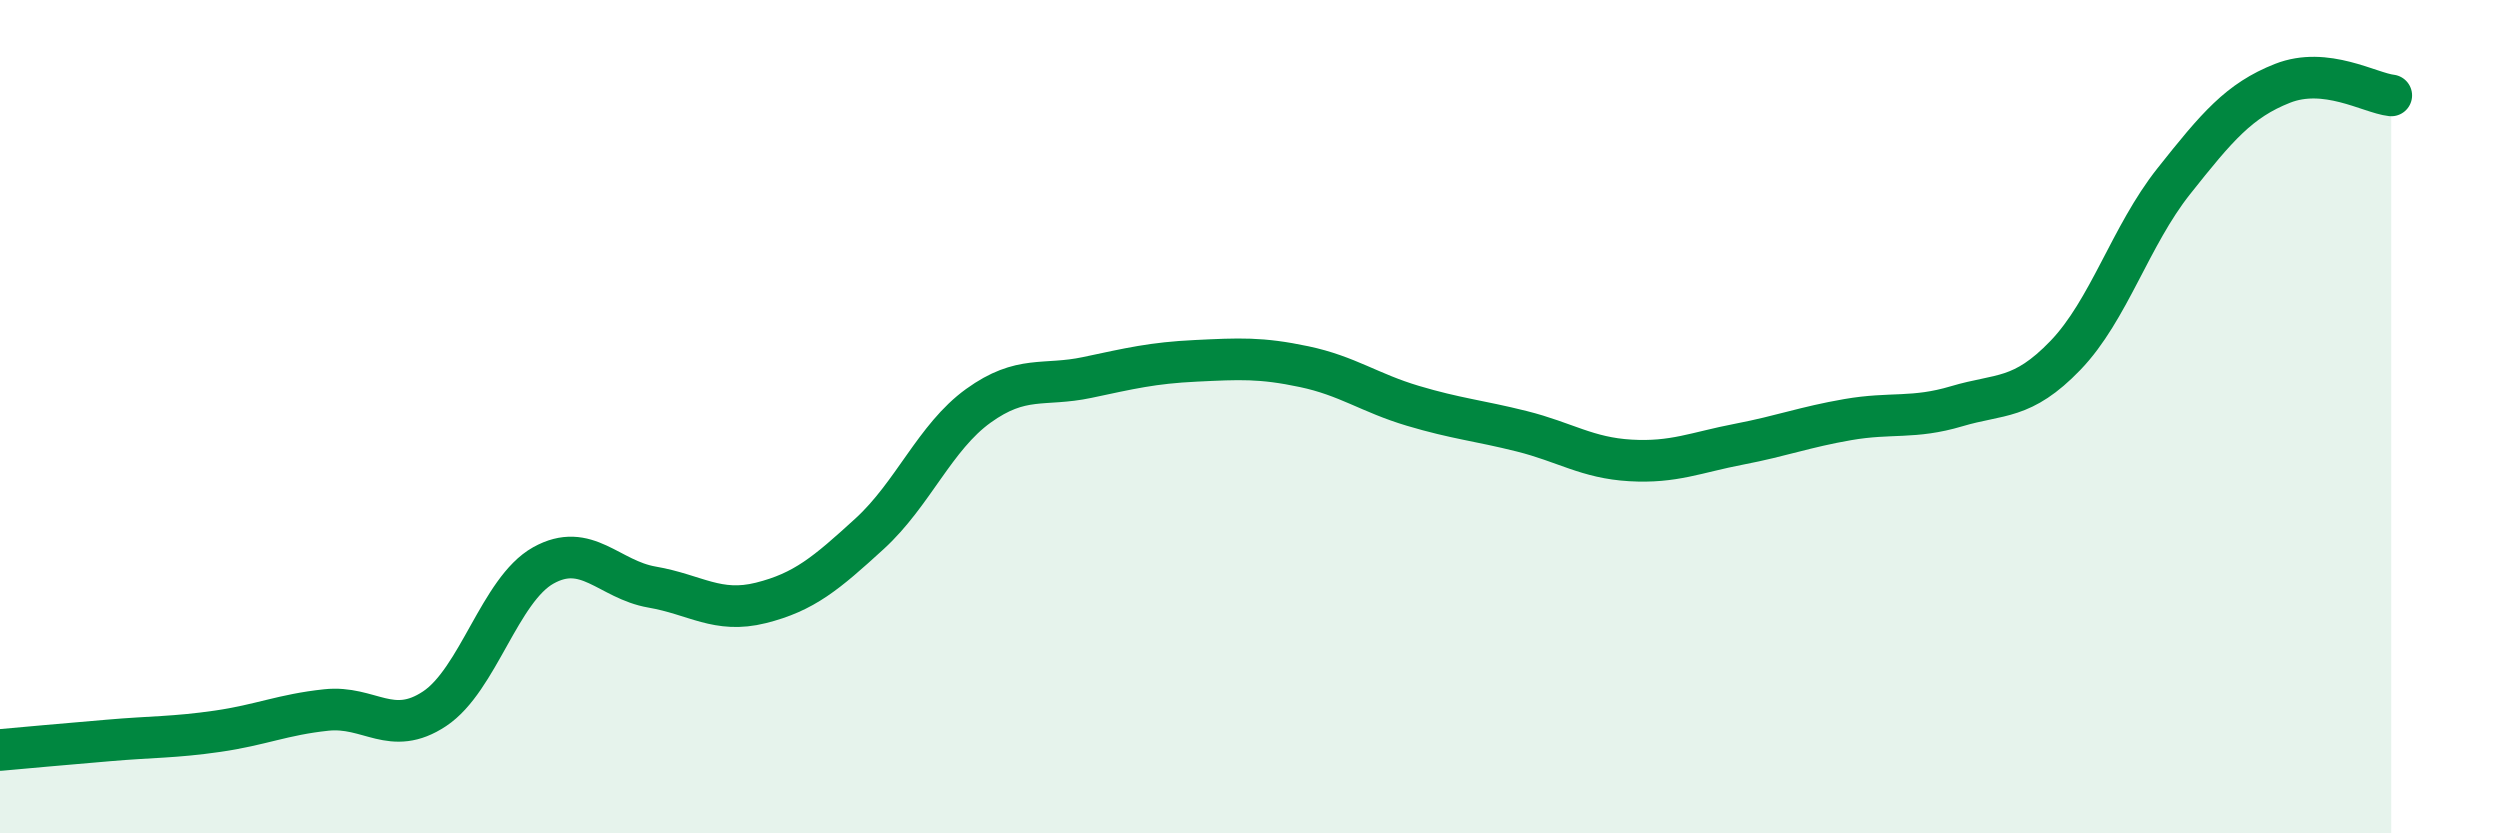
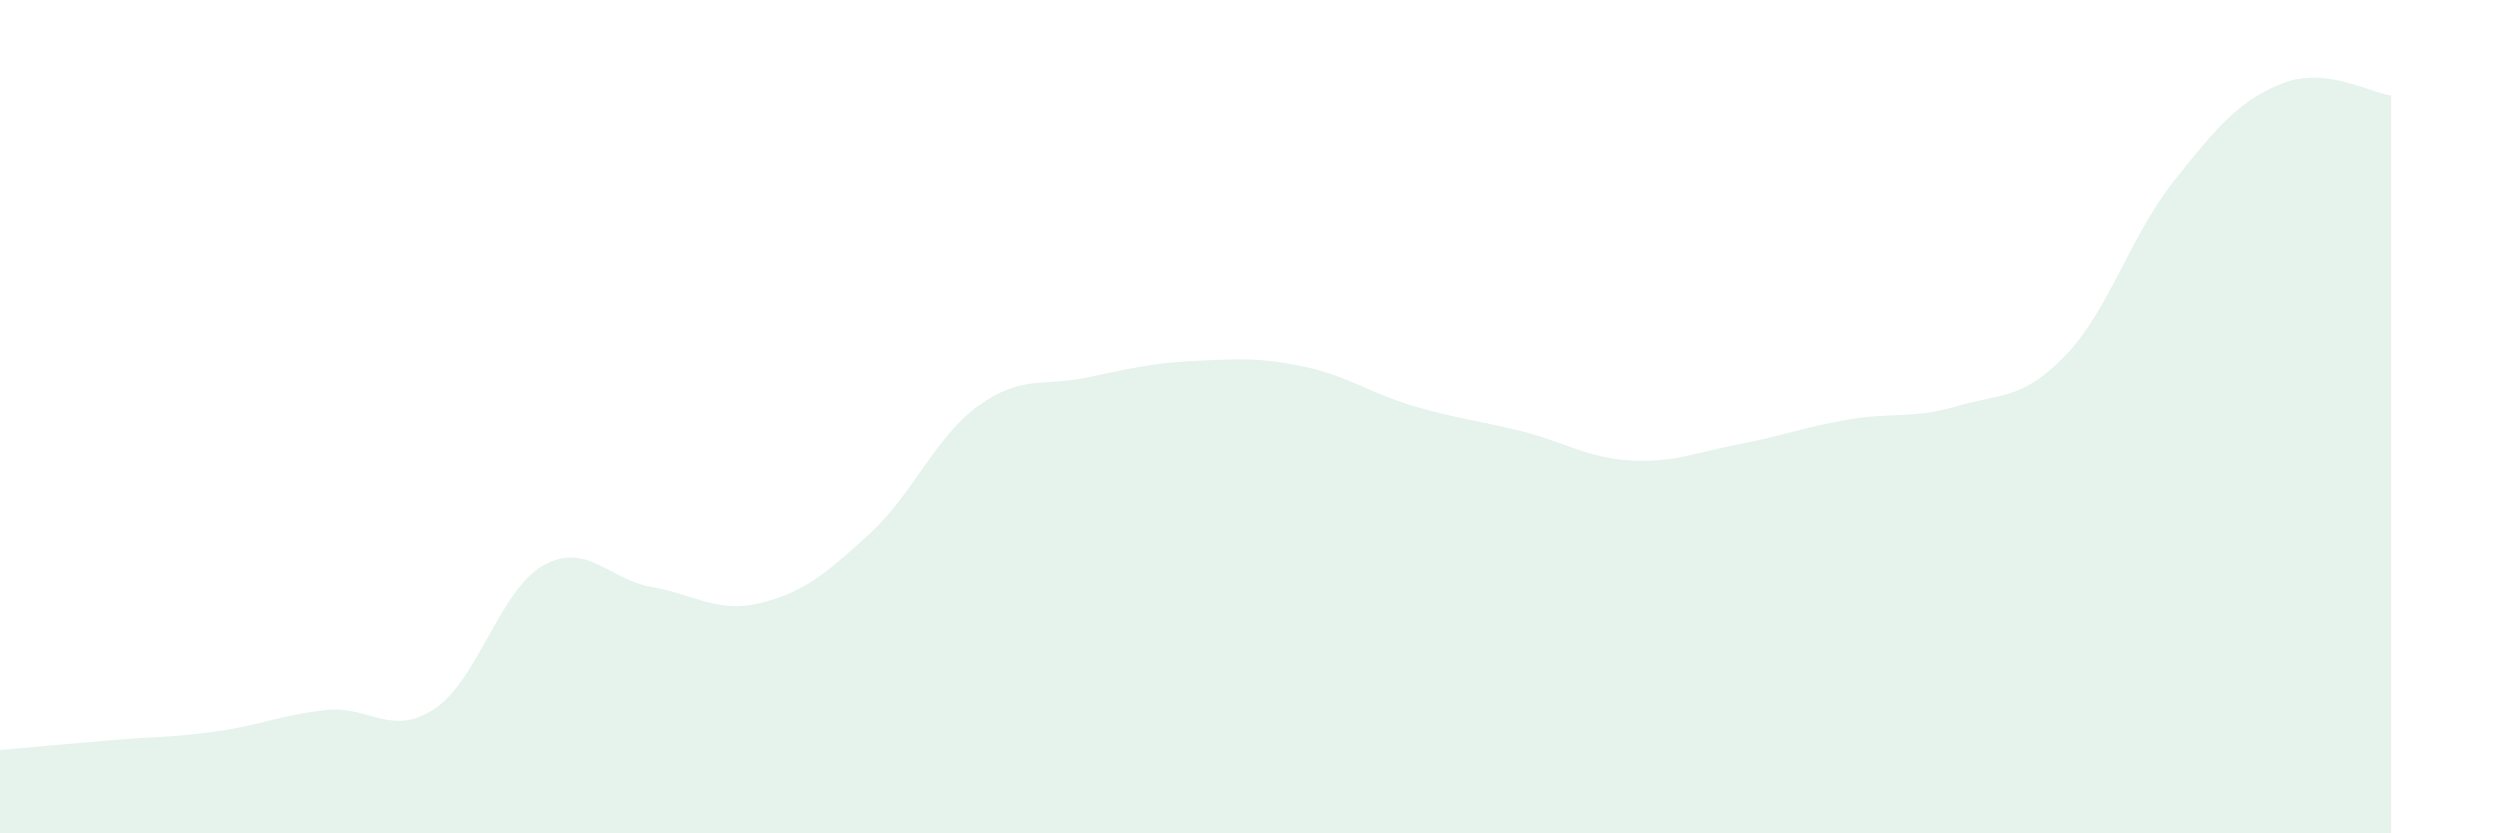
<svg xmlns="http://www.w3.org/2000/svg" width="60" height="20" viewBox="0 0 60 20">
  <path d="M 0,18 C 0.52,17.95 1.57,17.86 2.61,17.77 C 3.65,17.68 4.18,17.7 5.22,17.55 C 6.26,17.4 6.79,17.15 7.83,17.04 C 8.87,16.93 9.39,17.7 10.43,17.01 C 11.47,16.32 12,14.15 13.04,13.57 C 14.08,12.99 14.61,13.91 15.65,14.09 C 16.69,14.27 17.22,14.73 18.26,14.47 C 19.3,14.21 19.83,13.76 20.87,12.81 C 21.91,11.86 22.44,10.49 23.48,9.74 C 24.52,8.99 25.05,9.28 26.09,9.06 C 27.13,8.84 27.66,8.71 28.7,8.66 C 29.74,8.61 30.26,8.58 31.3,8.8 C 32.34,9.02 32.87,9.43 33.91,9.74 C 34.95,10.05 35.48,10.09 36.52,10.35 C 37.56,10.61 38.09,10.99 39.13,11.05 C 40.17,11.11 40.7,10.86 41.74,10.66 C 42.78,10.46 43.31,10.25 44.35,10.07 C 45.39,9.89 45.92,10.06 46.96,9.75 C 48,9.44 48.53,9.61 49.57,8.53 C 50.61,7.45 51.13,5.66 52.17,4.35 C 53.21,3.04 53.74,2.41 54.78,2 C 55.82,1.59 56.87,2.23 57.39,2.29L57.39 20L0 20Z" fill="#008740" opacity="0.1" stroke-linecap="round" stroke-linejoin="round" />
-   <path d="M 0,18 C 0.52,17.95 1.57,17.86 2.61,17.77 C 3.65,17.68 4.18,17.7 5.22,17.55 C 6.26,17.4 6.79,17.15 7.83,17.04 C 8.87,16.93 9.39,17.7 10.43,17.01 C 11.47,16.32 12,14.15 13.04,13.57 C 14.08,12.99 14.61,13.91 15.65,14.09 C 16.69,14.27 17.22,14.73 18.26,14.47 C 19.3,14.21 19.83,13.76 20.87,12.81 C 21.91,11.86 22.44,10.49 23.48,9.74 C 24.52,8.99 25.05,9.28 26.09,9.06 C 27.13,8.84 27.66,8.71 28.7,8.66 C 29.74,8.61 30.26,8.58 31.3,8.8 C 32.34,9.02 32.87,9.43 33.91,9.74 C 34.95,10.05 35.48,10.09 36.52,10.35 C 37.56,10.61 38.09,10.99 39.13,11.05 C 40.17,11.11 40.7,10.86 41.74,10.66 C 42.78,10.46 43.31,10.25 44.35,10.07 C 45.39,9.89 45.92,10.06 46.96,9.75 C 48,9.44 48.53,9.61 49.57,8.53 C 50.61,7.45 51.13,5.66 52.17,4.35 C 53.21,3.04 53.74,2.41 54.78,2 C 55.82,1.59 56.87,2.23 57.39,2.29" stroke="#008740" stroke-width="1" fill="none" stroke-linecap="round" stroke-linejoin="round" />
</svg>